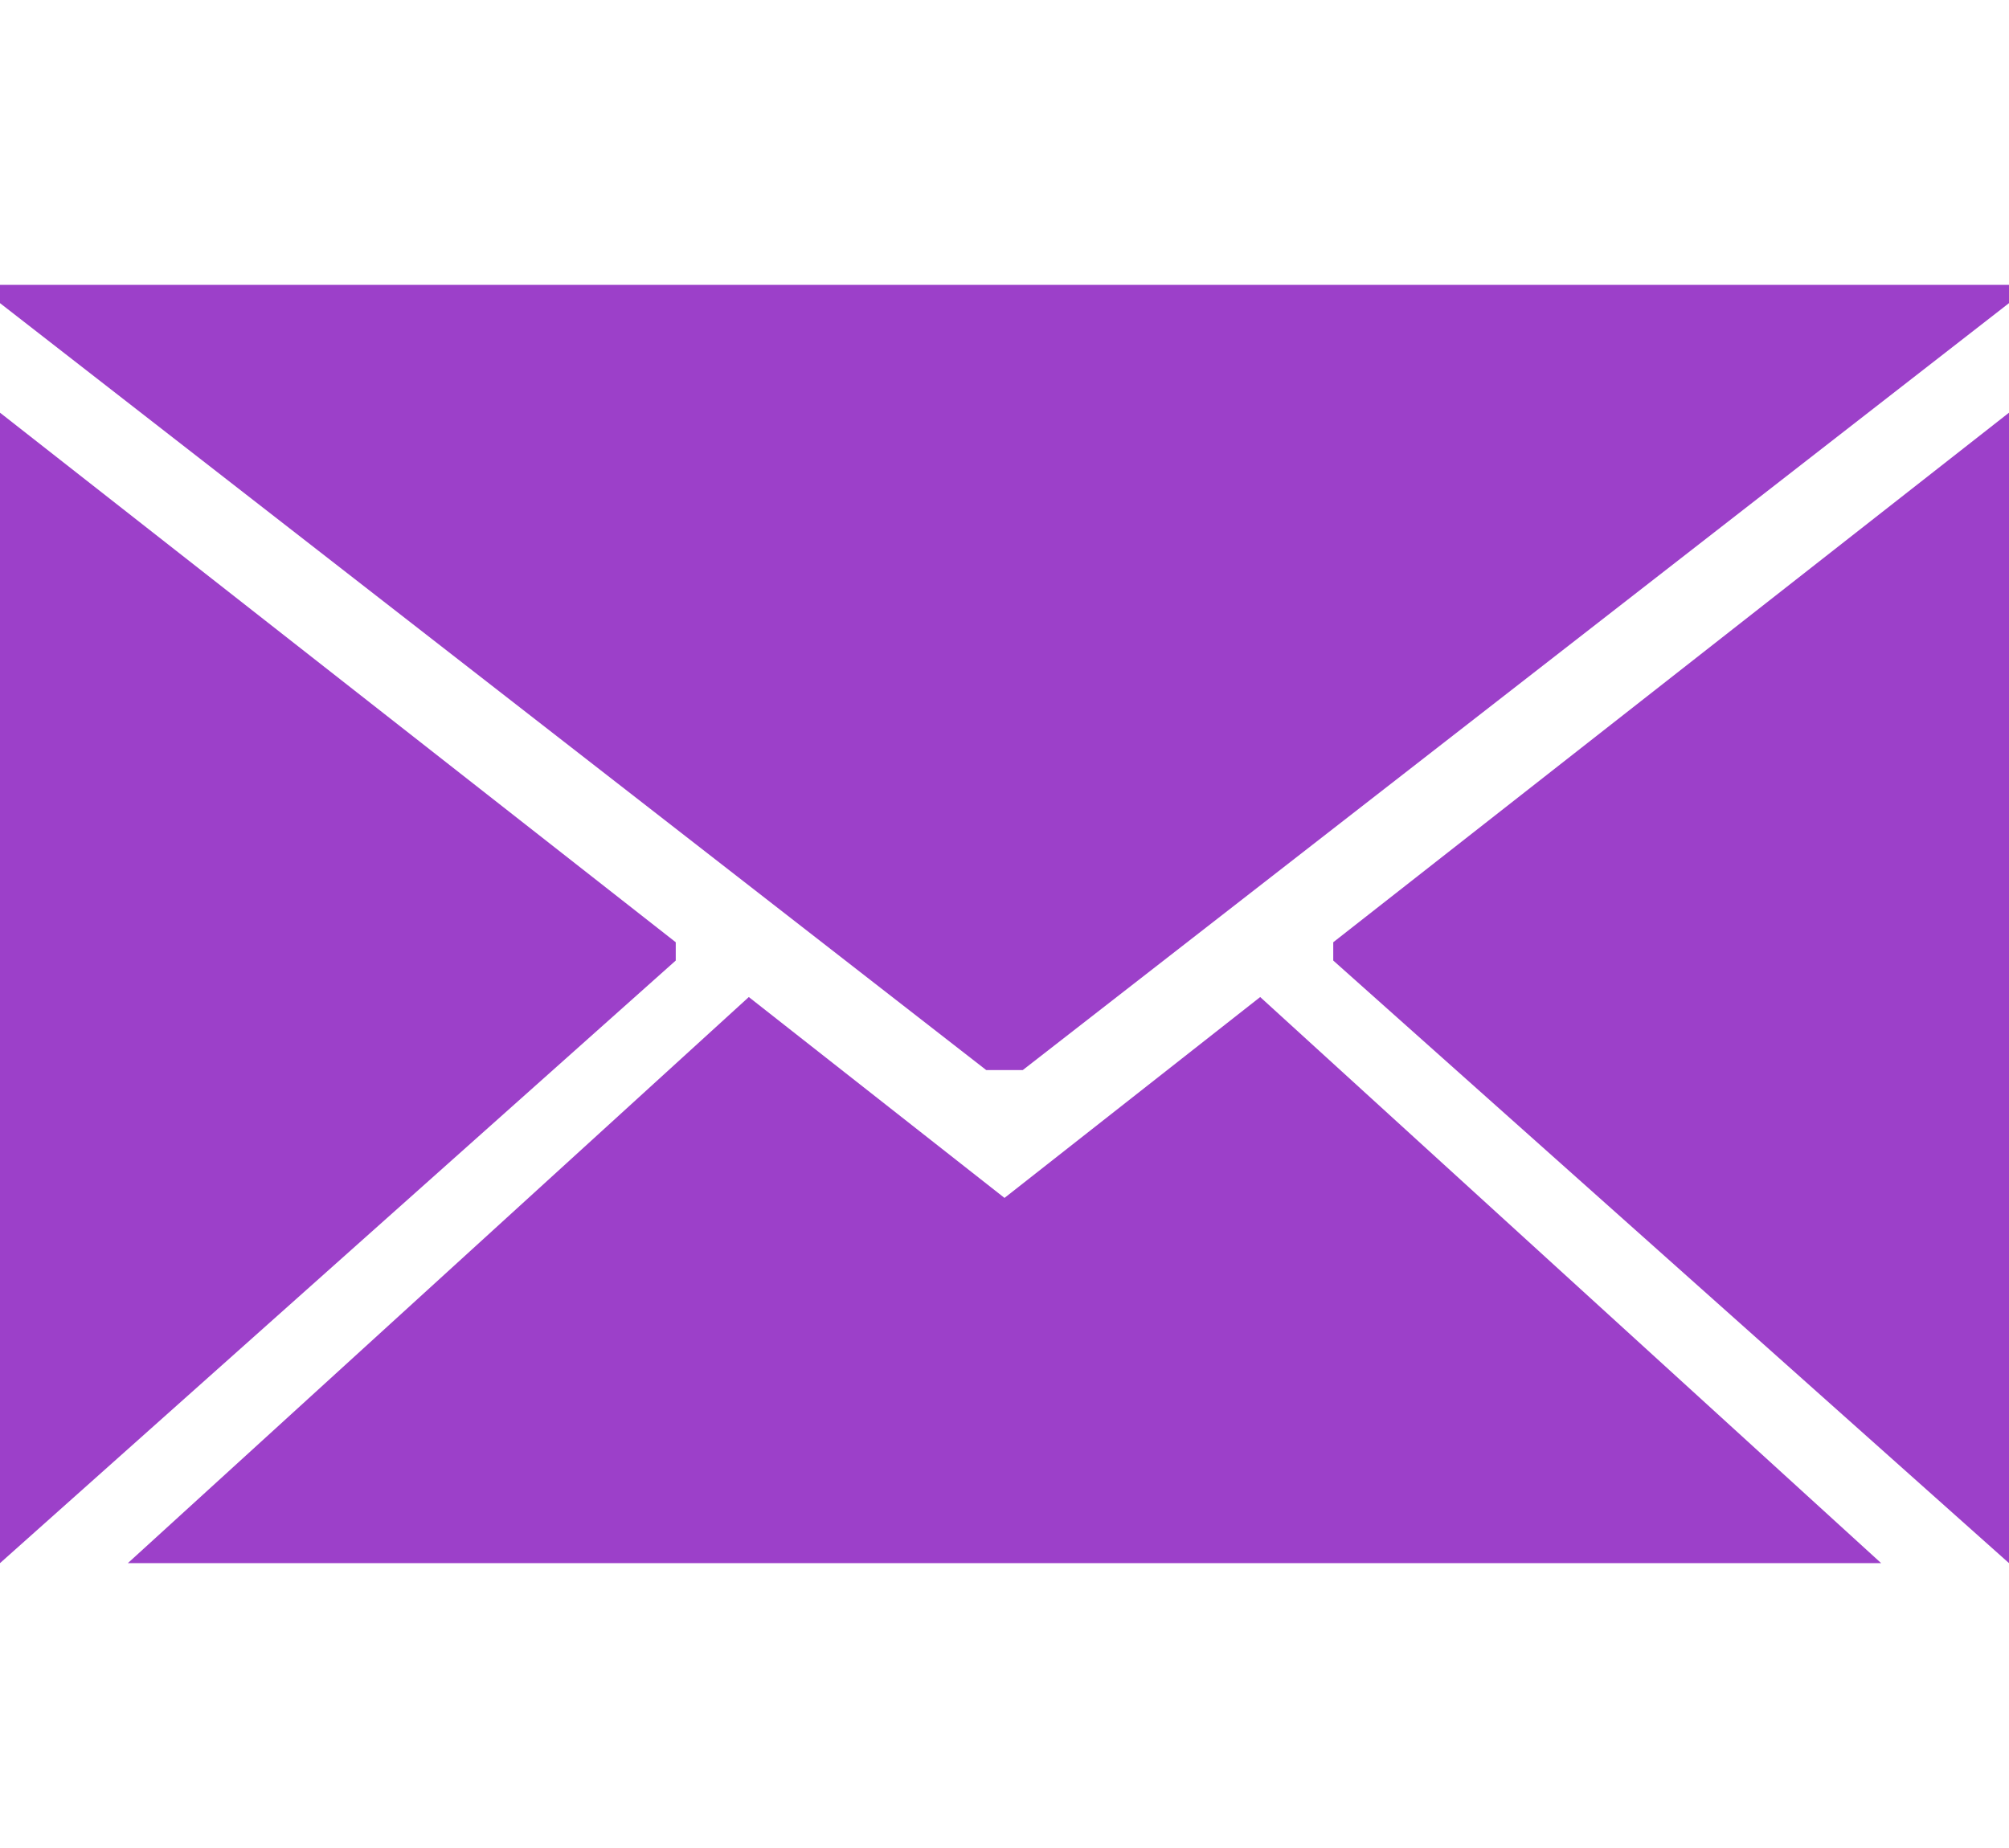
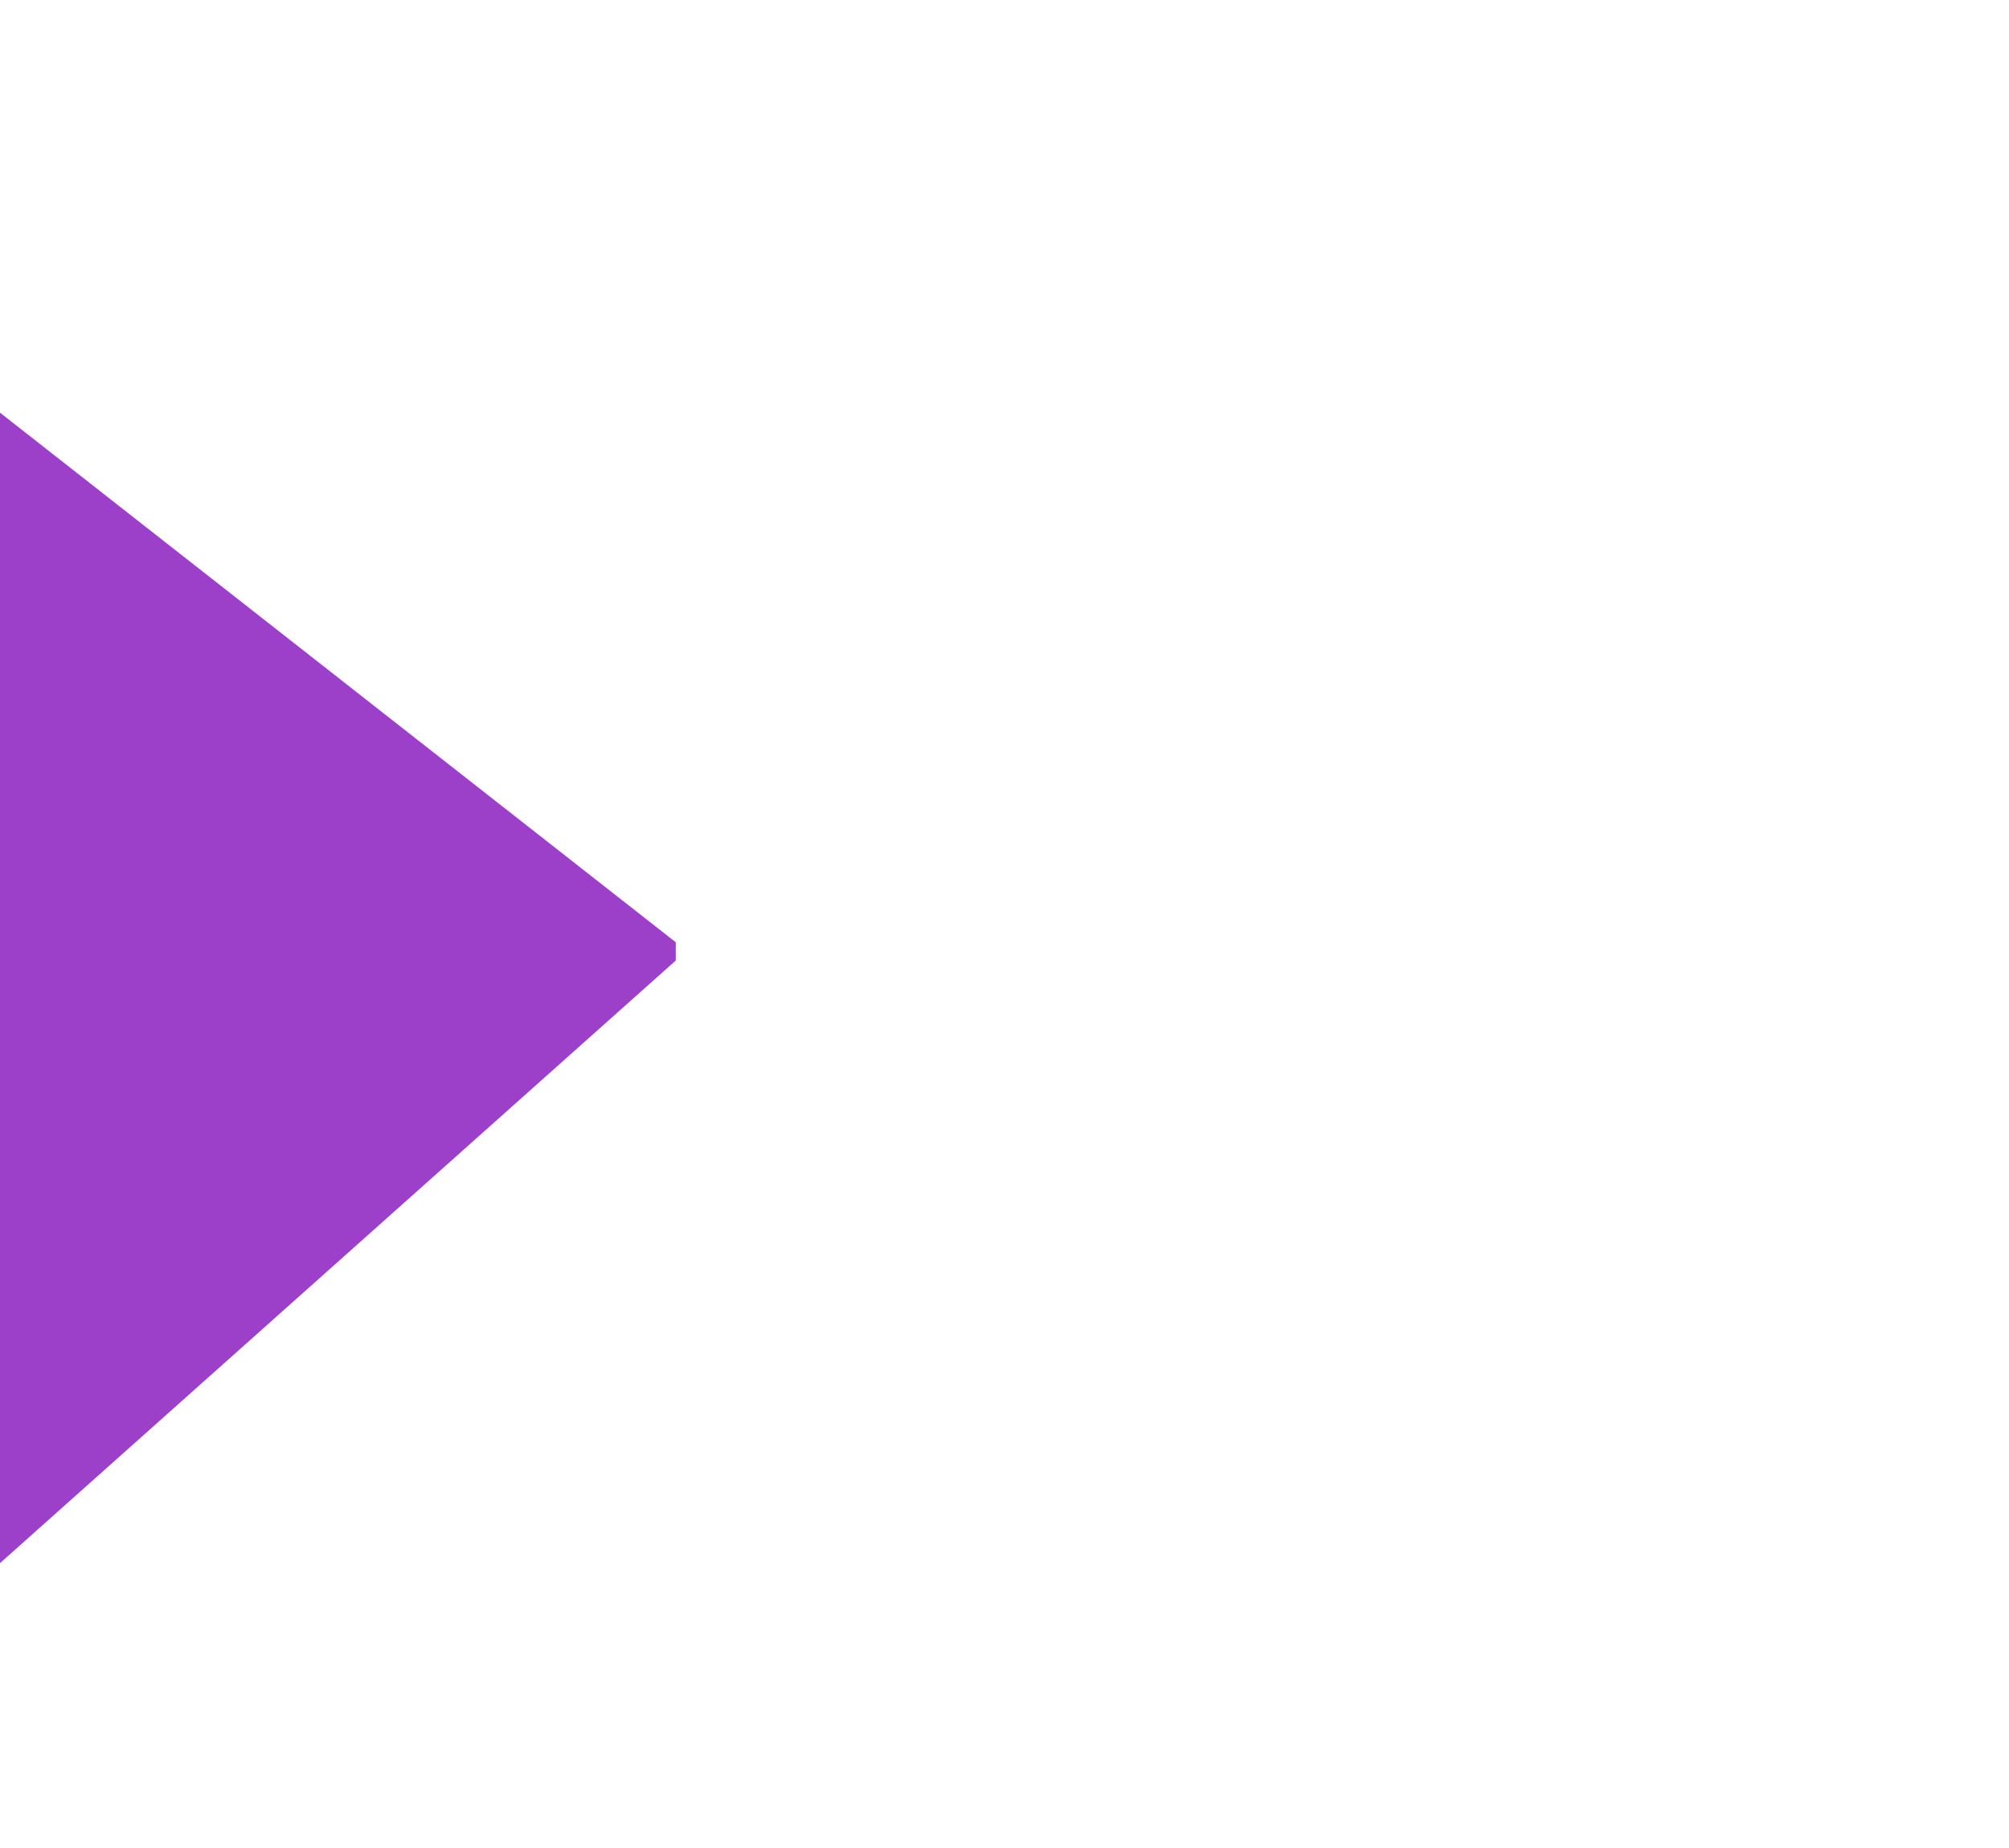
<svg xmlns="http://www.w3.org/2000/svg" version="1.1" id="rogo_1_" x="0px" y="0px" viewBox="0 0 800 736" style="enable-background:new 0 0 800 736;" xml:space="preserve">
  <style type="text/css">
	.st0{fill-rule:evenodd;clip-rule:evenodd;fill:#9C40C9;}
</style>
  <g>
    <polygon class="st0" points="269.09,375.27 0,164.36 0,622.55 269.09,382.55  " />
-     <polygon class="st0" points="0,113.45 0,120.73 392.73,426.18 407.27,426.18 800,120.73 800,113.45  " />
-     <polygon class="st0" points="530.91,382.55 800,622.55 800,164.36 530.91,375.27  " />
-     <polygon class="st0" points="400,477.09 298.18,397.09 50.91,622.55 749.09,622.55 501.82,397.09  " />
  </g>
</svg>